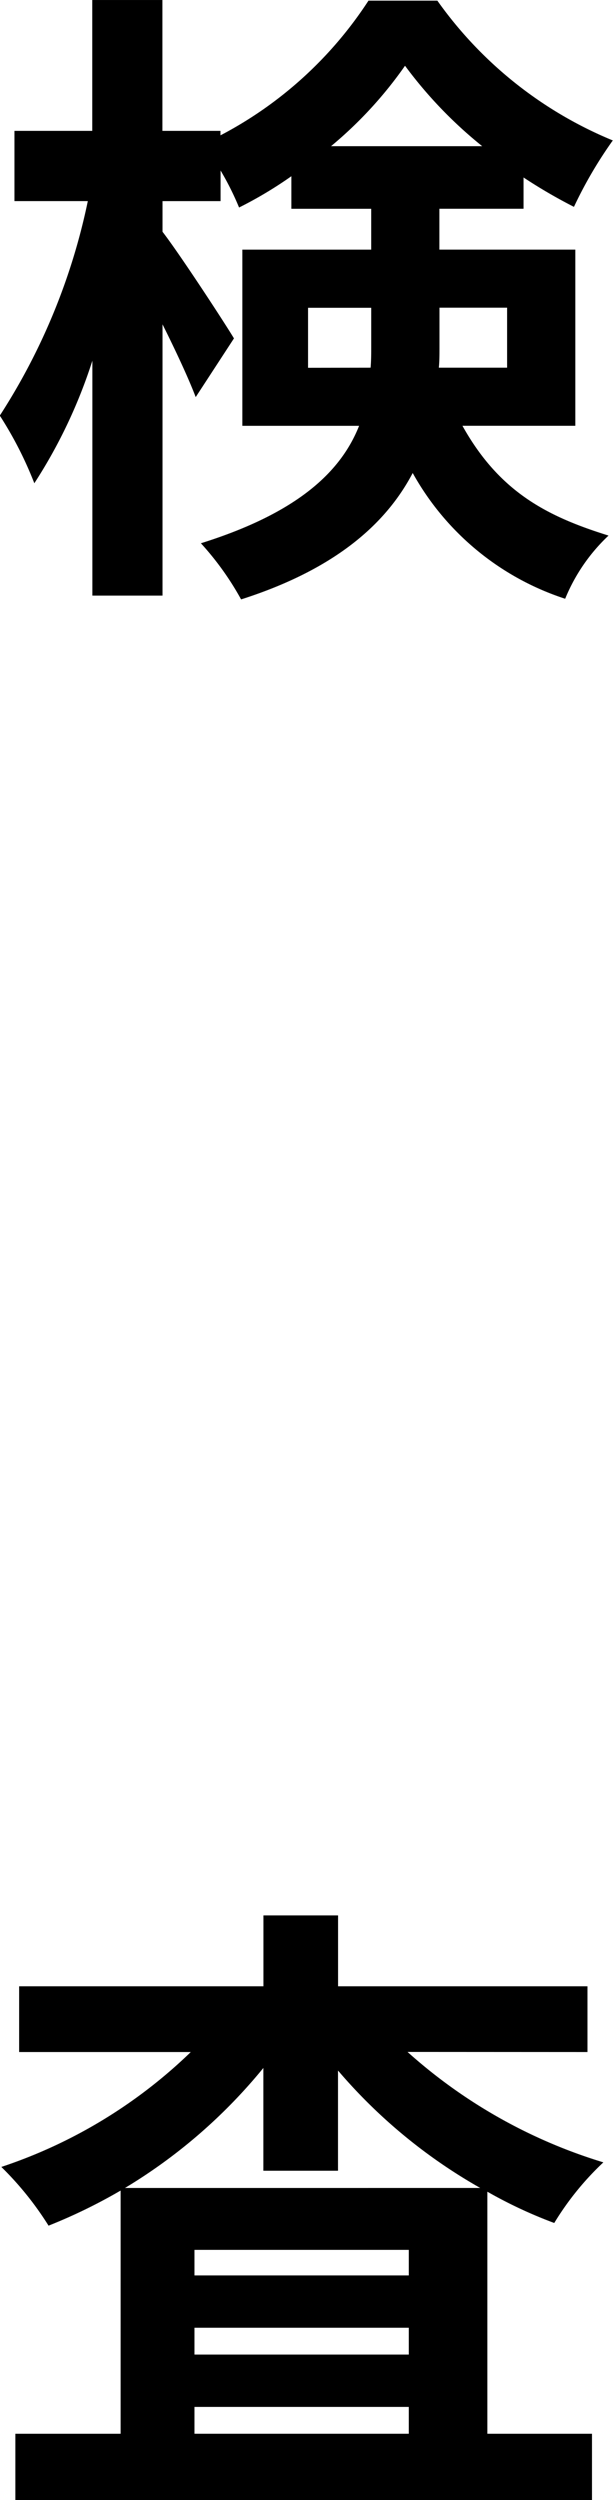
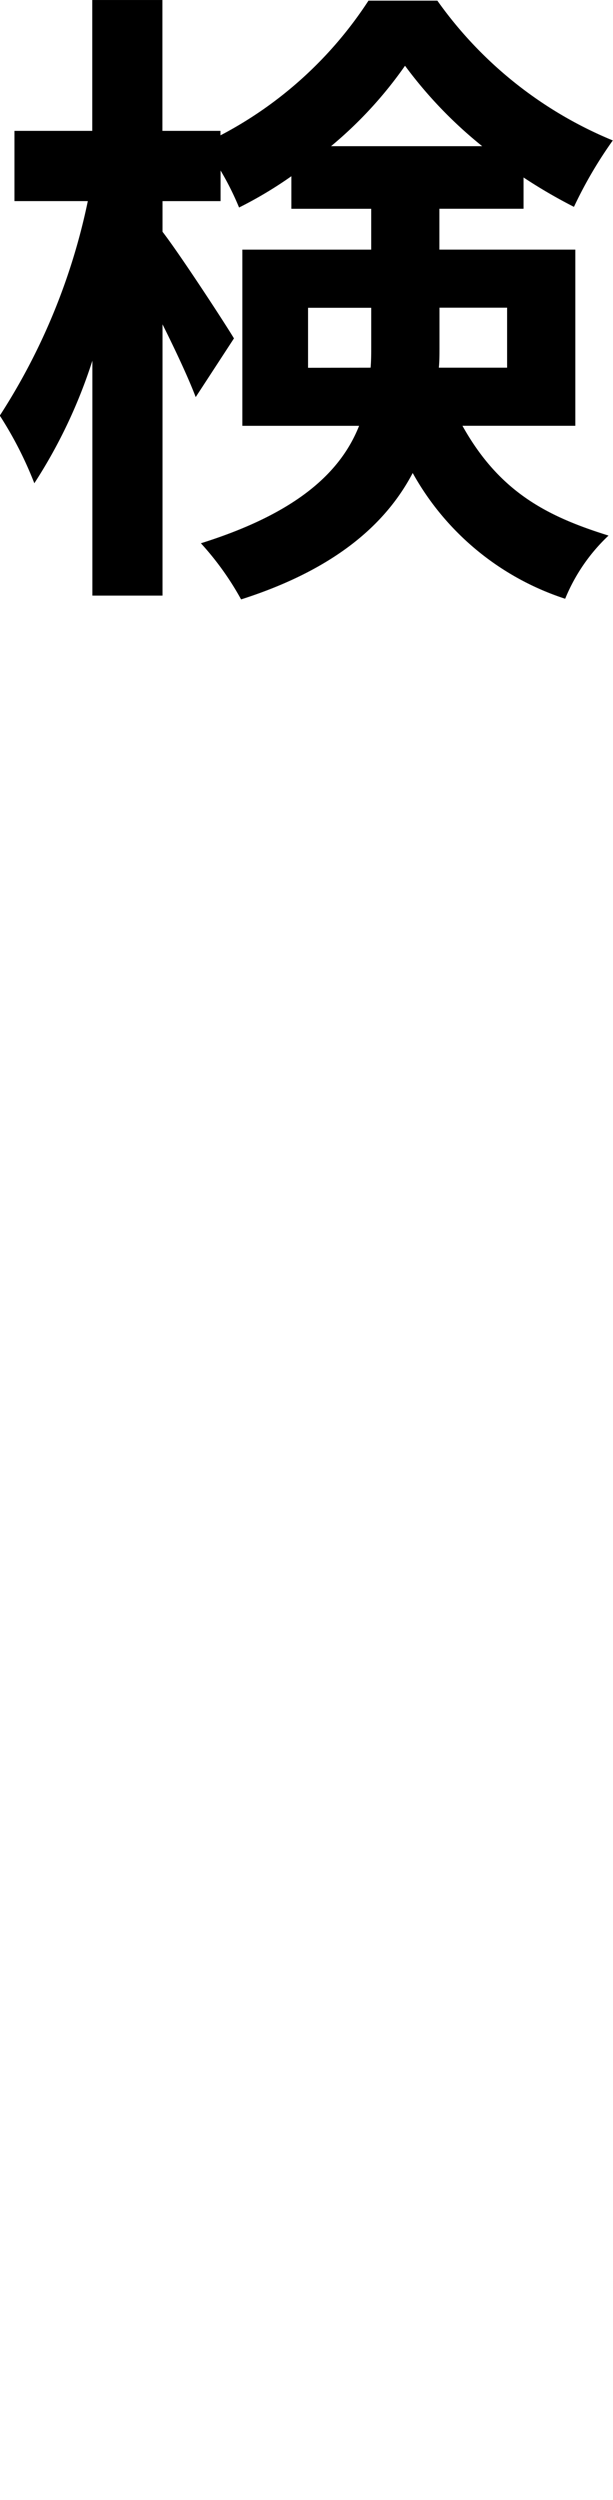
<svg xmlns="http://www.w3.org/2000/svg" height="115.778" viewBox="0 0 28.41 115.778" width="28.41">
  <path d="m1226.332 5089.908c1.715 3.075 3.932 4.2 6.771 5.085a8.354 8.354 0 0 0 -2.01 2.926 12.508 12.508 0 0 1 -7.066-5.824c-1.241 2.366-3.607 4.465-7.953 5.854a13.463 13.463 0 0 0 -1.863-2.6c4.524-1.418 6.5-3.34 7.332-5.439h-5.411v-8.159h5.972v-1.892h-3.7v-1.508a18.719 18.719 0 0 1 -2.424 1.449 13.174 13.174 0 0 0 -.857-1.714v1.418h-2.691v1.419c.8 1.035 2.868 4.2 3.311 4.938l-1.773 2.719c-.325-.857-.917-2.129-1.538-3.37v12.563h-3.251v-10.879a23.636 23.636 0 0 1 -2.69 5.676 17.416 17.416 0 0 0 -1.6-3.133 29.178 29.178 0 0 0 4.079-9.934h-3.4v-3.252h3.606v-6.06h3.251v6.06h2.691v.207a18.307 18.307 0 0 0 6.859-6.237h3.193a18.691 18.691 0 0 0 8.13 6.473 19.8 19.8 0 0 0 -1.8 3.076 23.876 23.876 0 0 1 -2.336-1.361v1.449h-3.9v1.892h6.3v8.159zm-4.257-2.69c.03-.325.03-.68.03-1v-1.774h-2.928v2.779zm5.173-10.258a20.055 20.055 0 0 1 -3.577-3.725 18.916 18.916 0 0 1 -3.429 3.725zm-1.98 7.479v1.862c0 .3 0 .621-.03.917h3.164v-2.779z" transform="translate(-1204.9 -5070.19)" />
-   <path d="m1223.8 5184.517a24.048 24.048 0 0 0 9.076 5.114 13.359 13.359 0 0 0 -2.276 2.808 21.089 21.089 0 0 1 -3.1-1.449v11.21h4.849v3.074h-26.724v-3.074h4.878v-11.263a24.92 24.92 0 0 1 -3.34 1.626 14.78 14.78 0 0 0 -2.188-2.72 23.066 23.066 0 0 0 8.78-5.321h-7.955v-3.045h11.322v-3.282h3.459v3.282h11.559v3.045zm3.37 6.3a24.588 24.588 0 0 1 -6.592-5.439v4.641h-3.459v-4.76a24.721 24.721 0 0 1 -6.415 5.559zm-3.311 2.867h-9.933v1.183h9.933zm-9.933 4.848h9.933v-1.242h-9.933zm9.933 3.667v-1.242h-9.933v1.242z" transform="translate(-1204.913 -5089.491)" />
</svg>